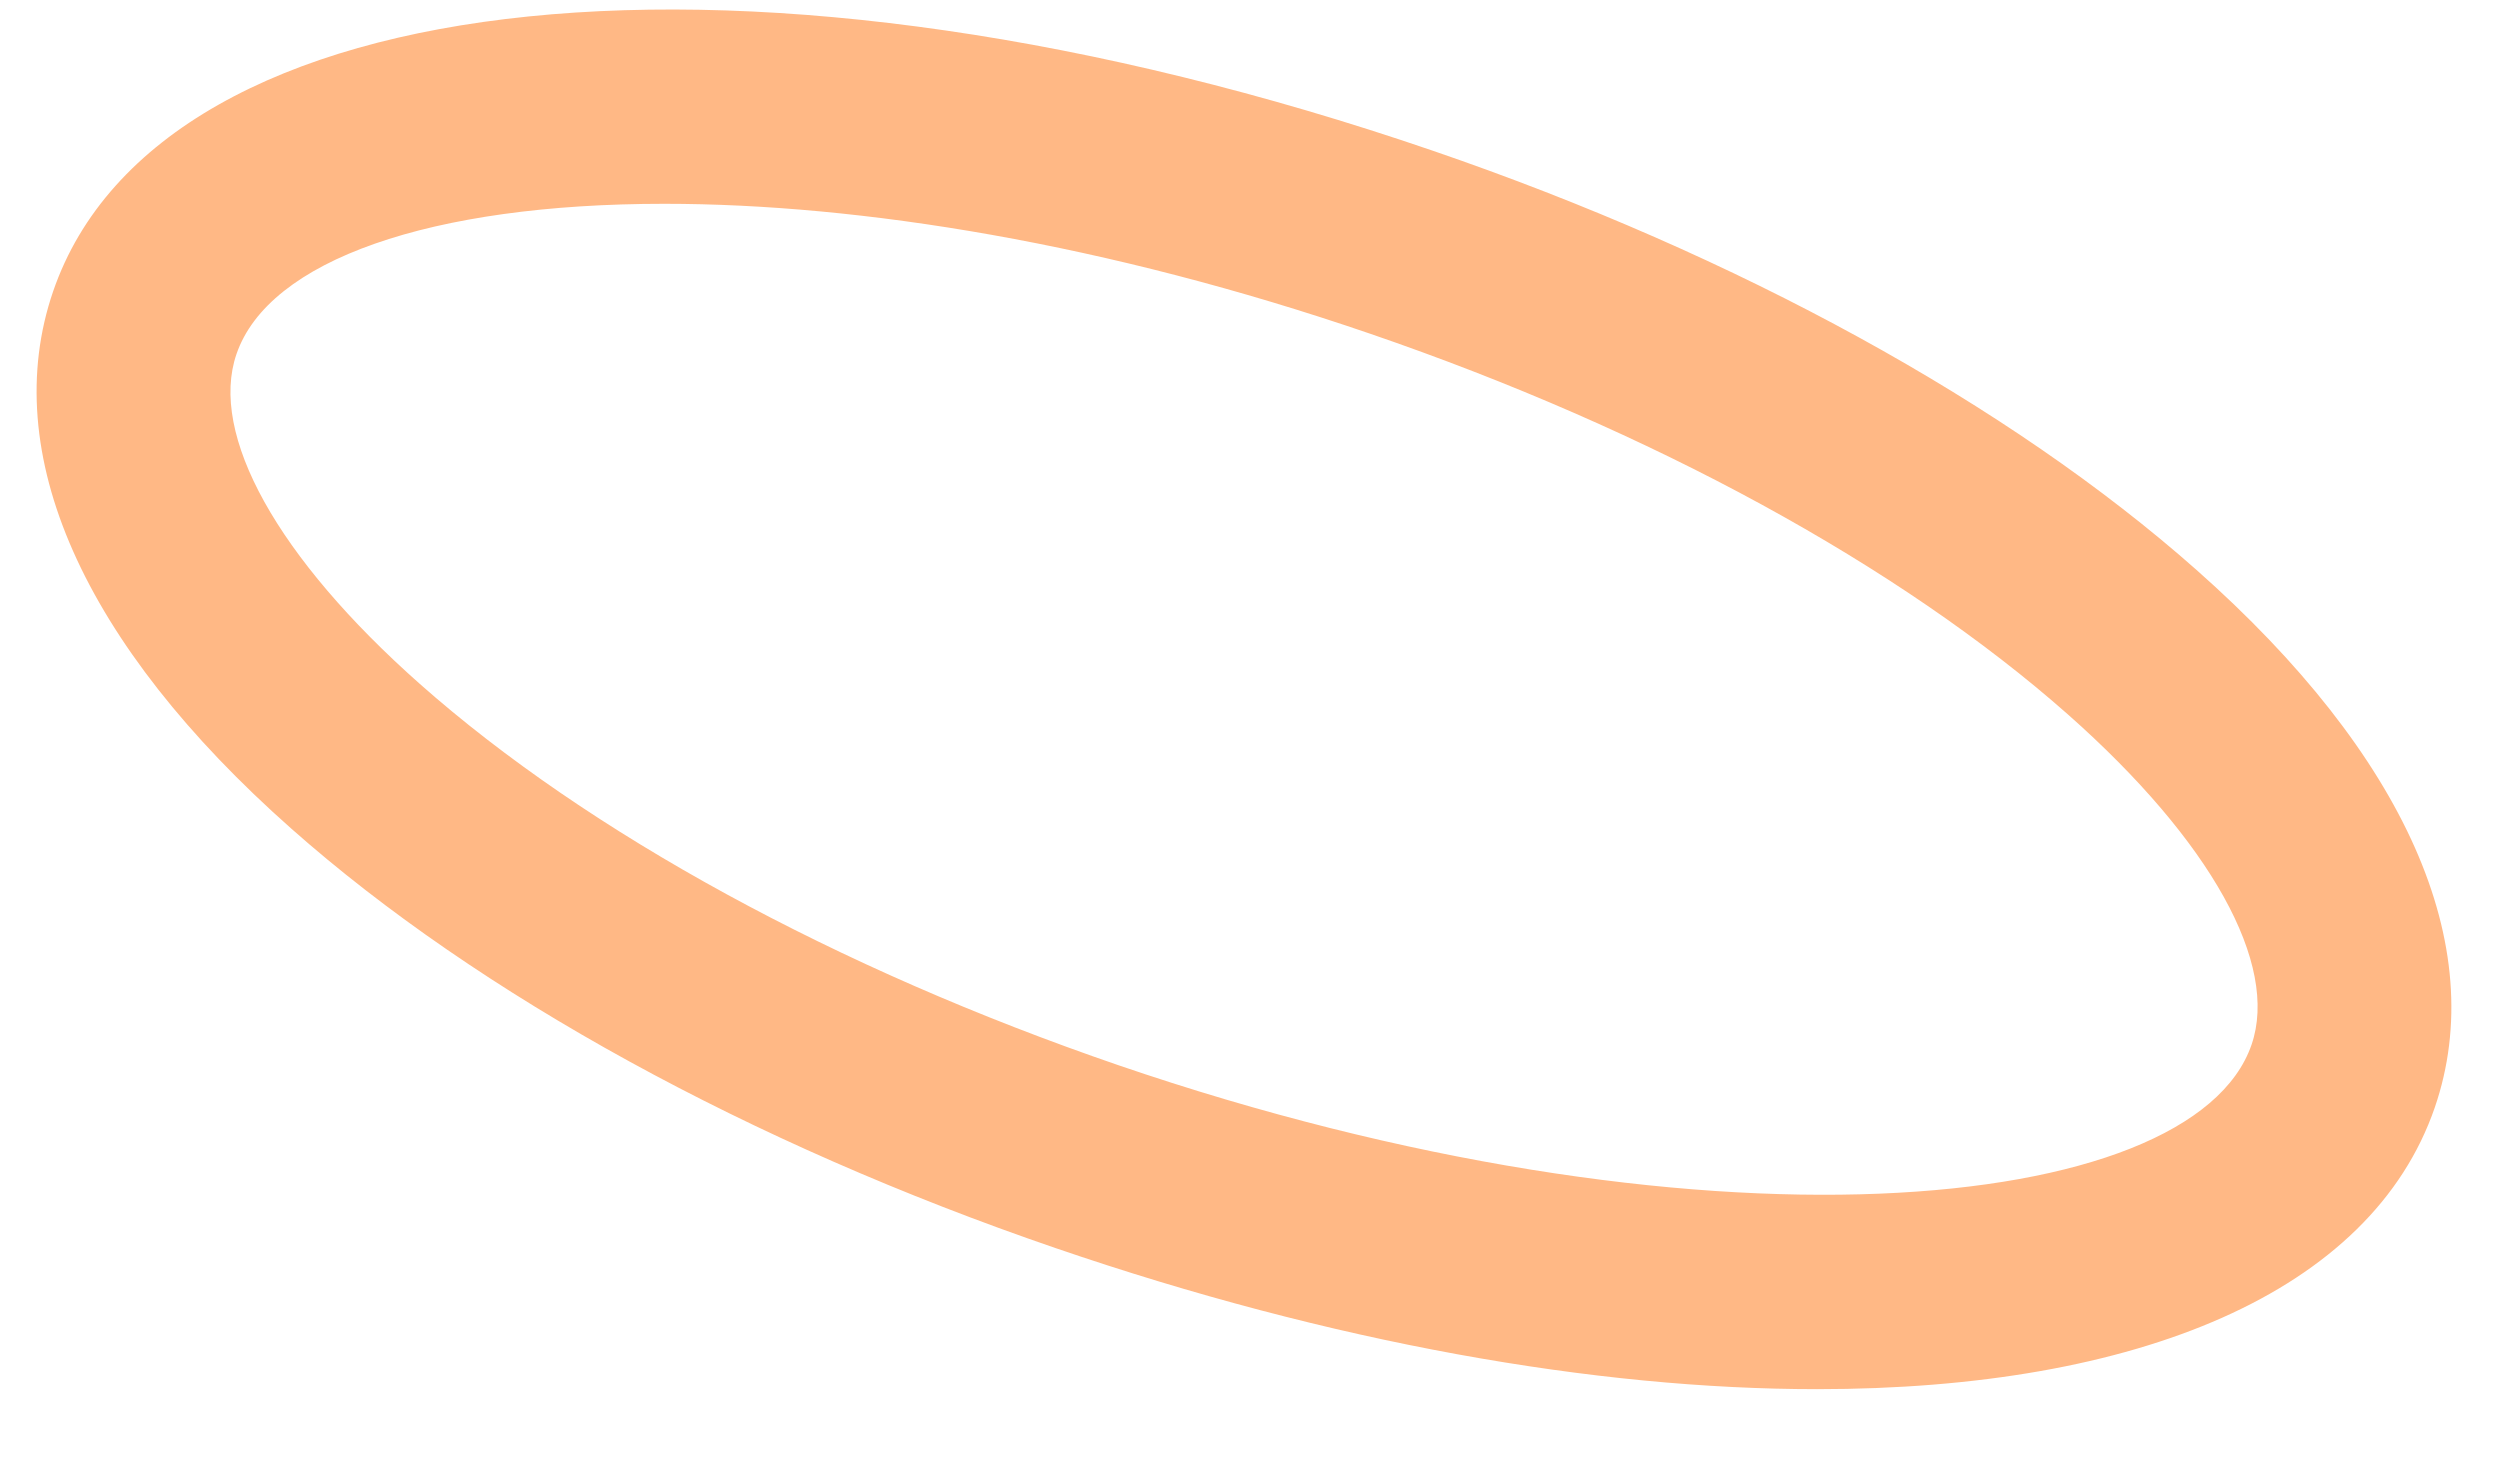
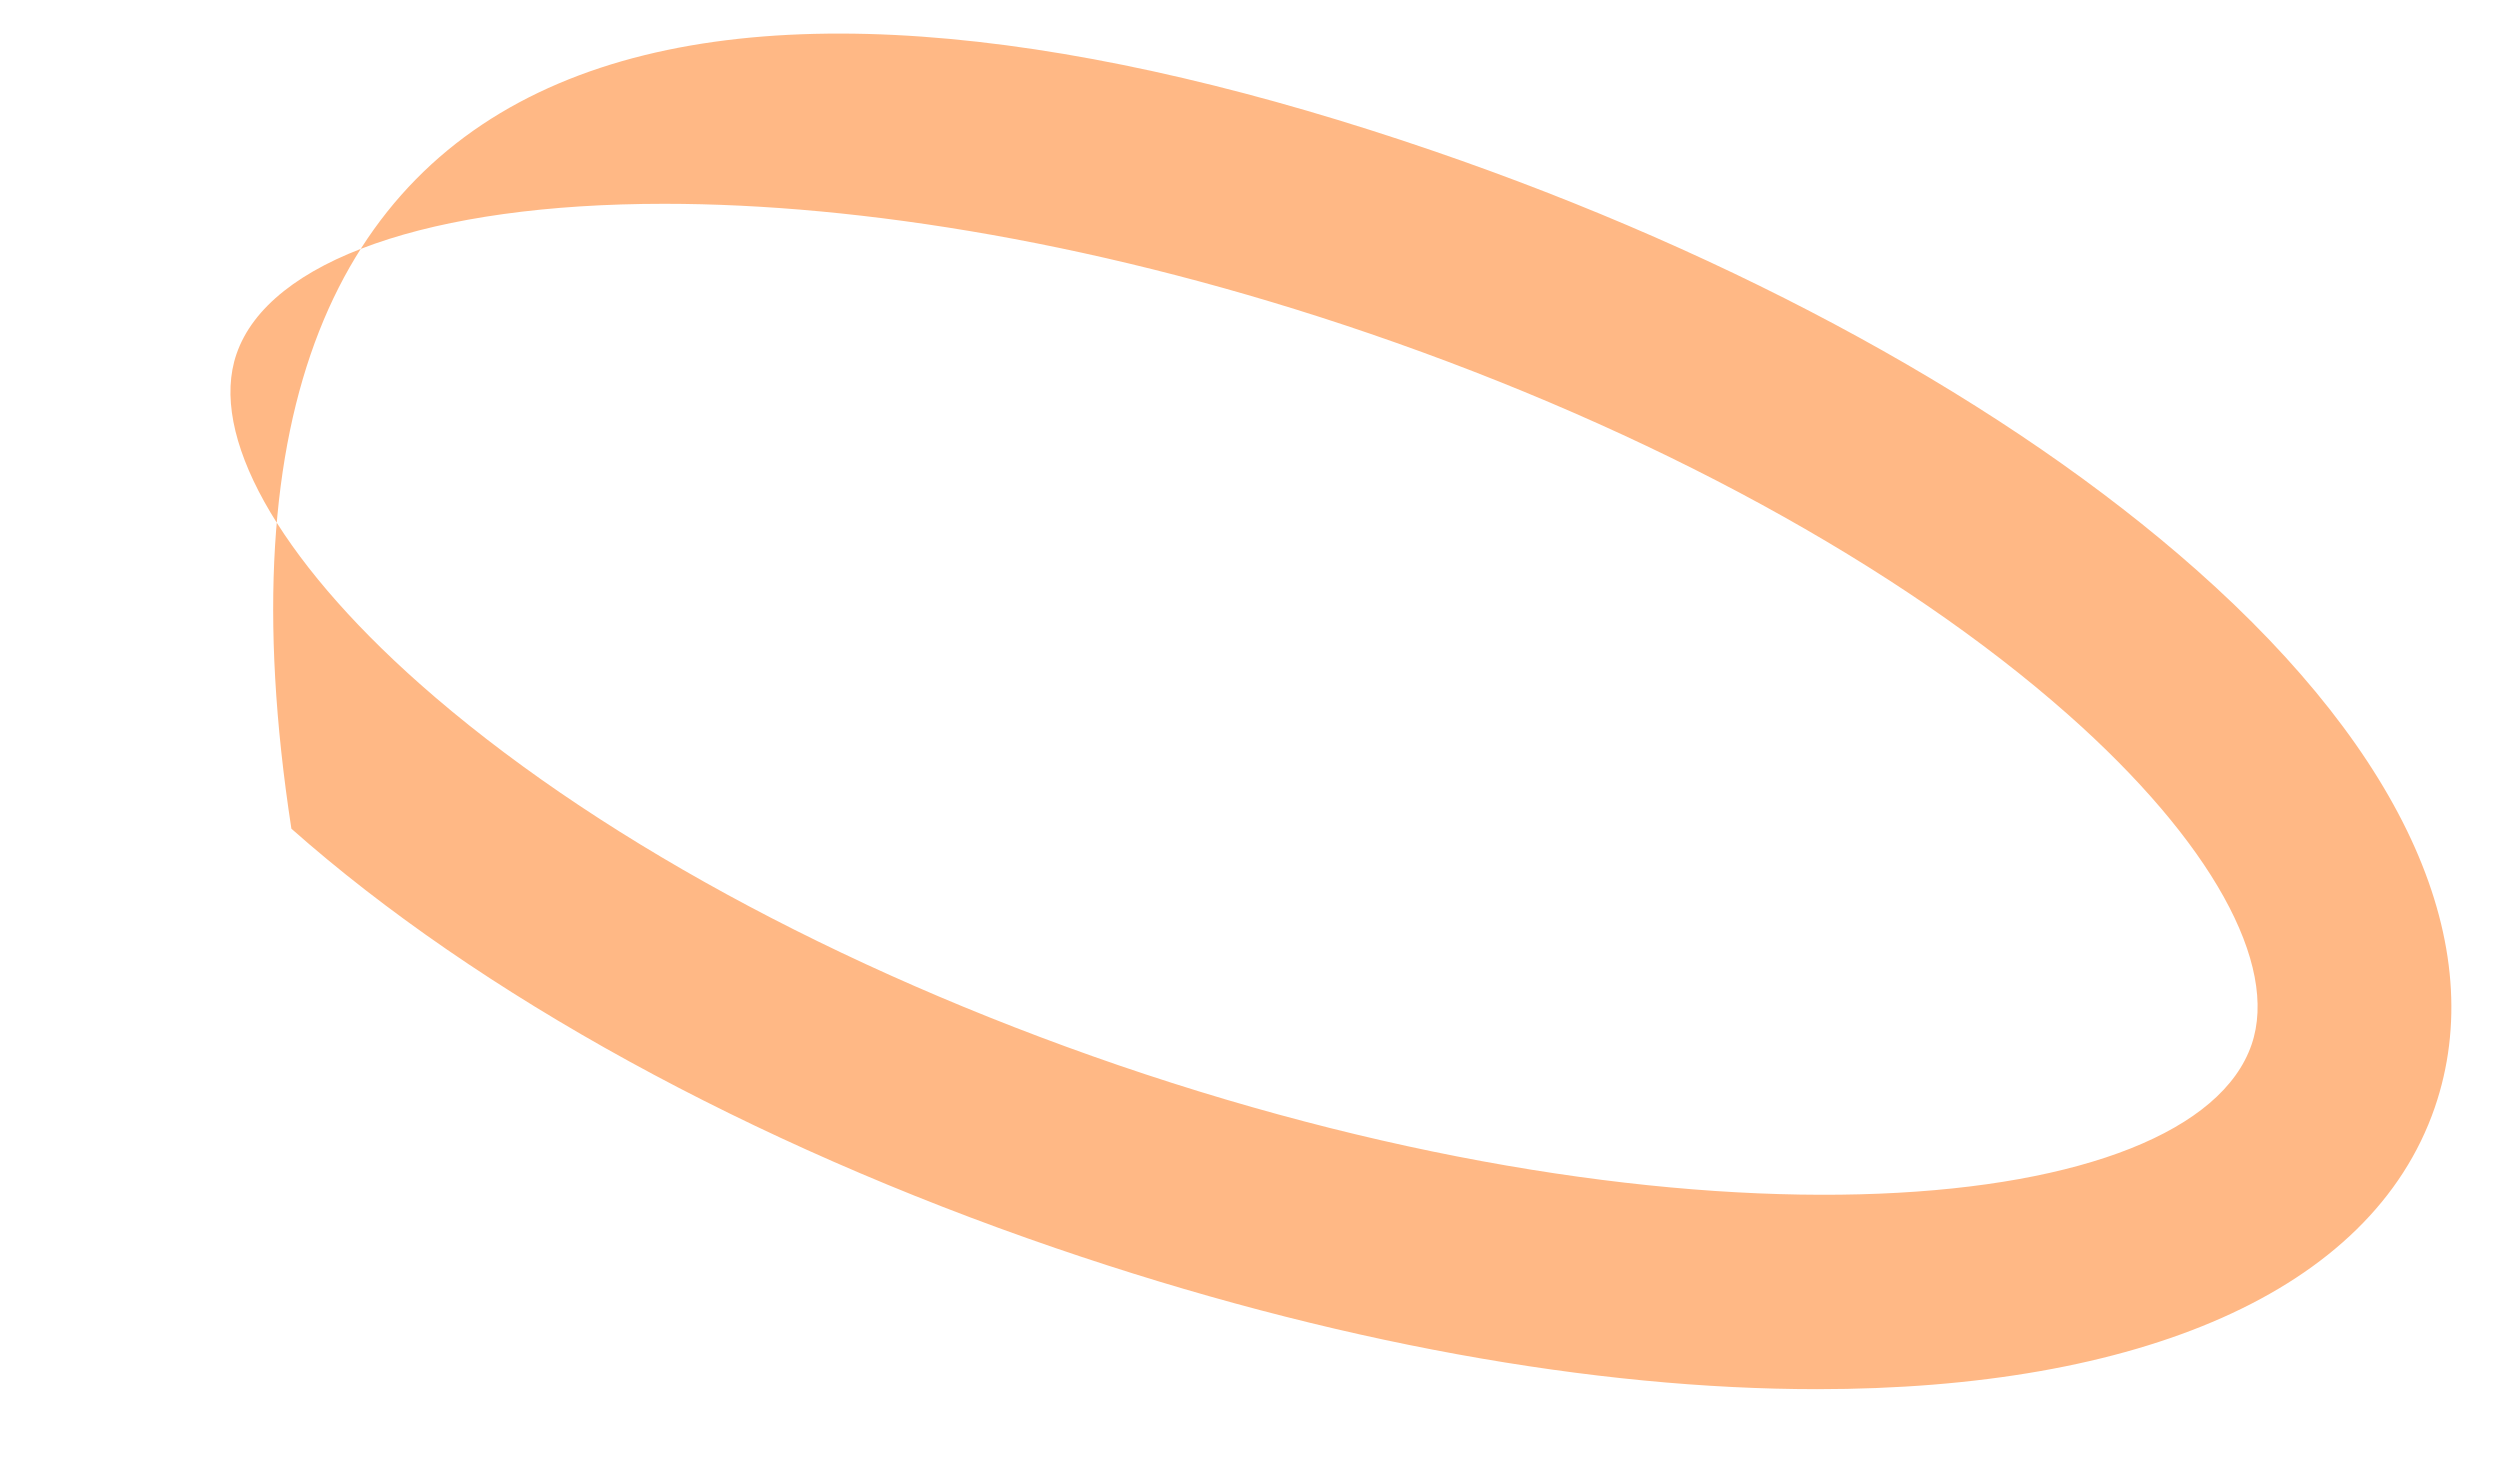
<svg xmlns="http://www.w3.org/2000/svg" width="27" height="16" viewBox="0 0 27 16" fill="none">
-   <path d="M19.624 15.003C17.233 15.003 14.393 14.505 11.399 13.479C8.1 12.349 5.17 10.741 3.147 8.95C0.889 6.952 -0.024 4.89 0.574 3.146C1.735 -0.231 8.139 -0.886 15.472 1.627C18.77 2.757 21.701 4.365 23.723 6.156C25.981 8.155 26.894 10.216 26.296 11.96C25.609 13.958 23.087 15.003 19.624 15.003ZM7.175 2.201C4.65 2.201 2.902 2.809 2.554 3.824C2.255 4.693 2.996 6.024 4.535 7.387C6.356 8.998 9.035 10.46 12.078 11.504C18.307 13.636 23.677 13.147 24.317 11.282C24.616 10.413 23.876 9.082 22.337 7.719C20.516 6.108 17.836 4.646 14.794 3.603C11.953 2.629 9.291 2.201 7.175 2.201Z" fill="#FFB885" />
+   <path d="M19.624 15.003C17.233 15.003 14.393 14.505 11.399 13.479C8.1 12.349 5.17 10.741 3.147 8.95C1.735 -0.231 8.139 -0.886 15.472 1.627C18.77 2.757 21.701 4.365 23.723 6.156C25.981 8.155 26.894 10.216 26.296 11.96C25.609 13.958 23.087 15.003 19.624 15.003ZM7.175 2.201C4.65 2.201 2.902 2.809 2.554 3.824C2.255 4.693 2.996 6.024 4.535 7.387C6.356 8.998 9.035 10.46 12.078 11.504C18.307 13.636 23.677 13.147 24.317 11.282C24.616 10.413 23.876 9.082 22.337 7.719C20.516 6.108 17.836 4.646 14.794 3.603C11.953 2.629 9.291 2.201 7.175 2.201Z" fill="#FFB885" />
</svg>